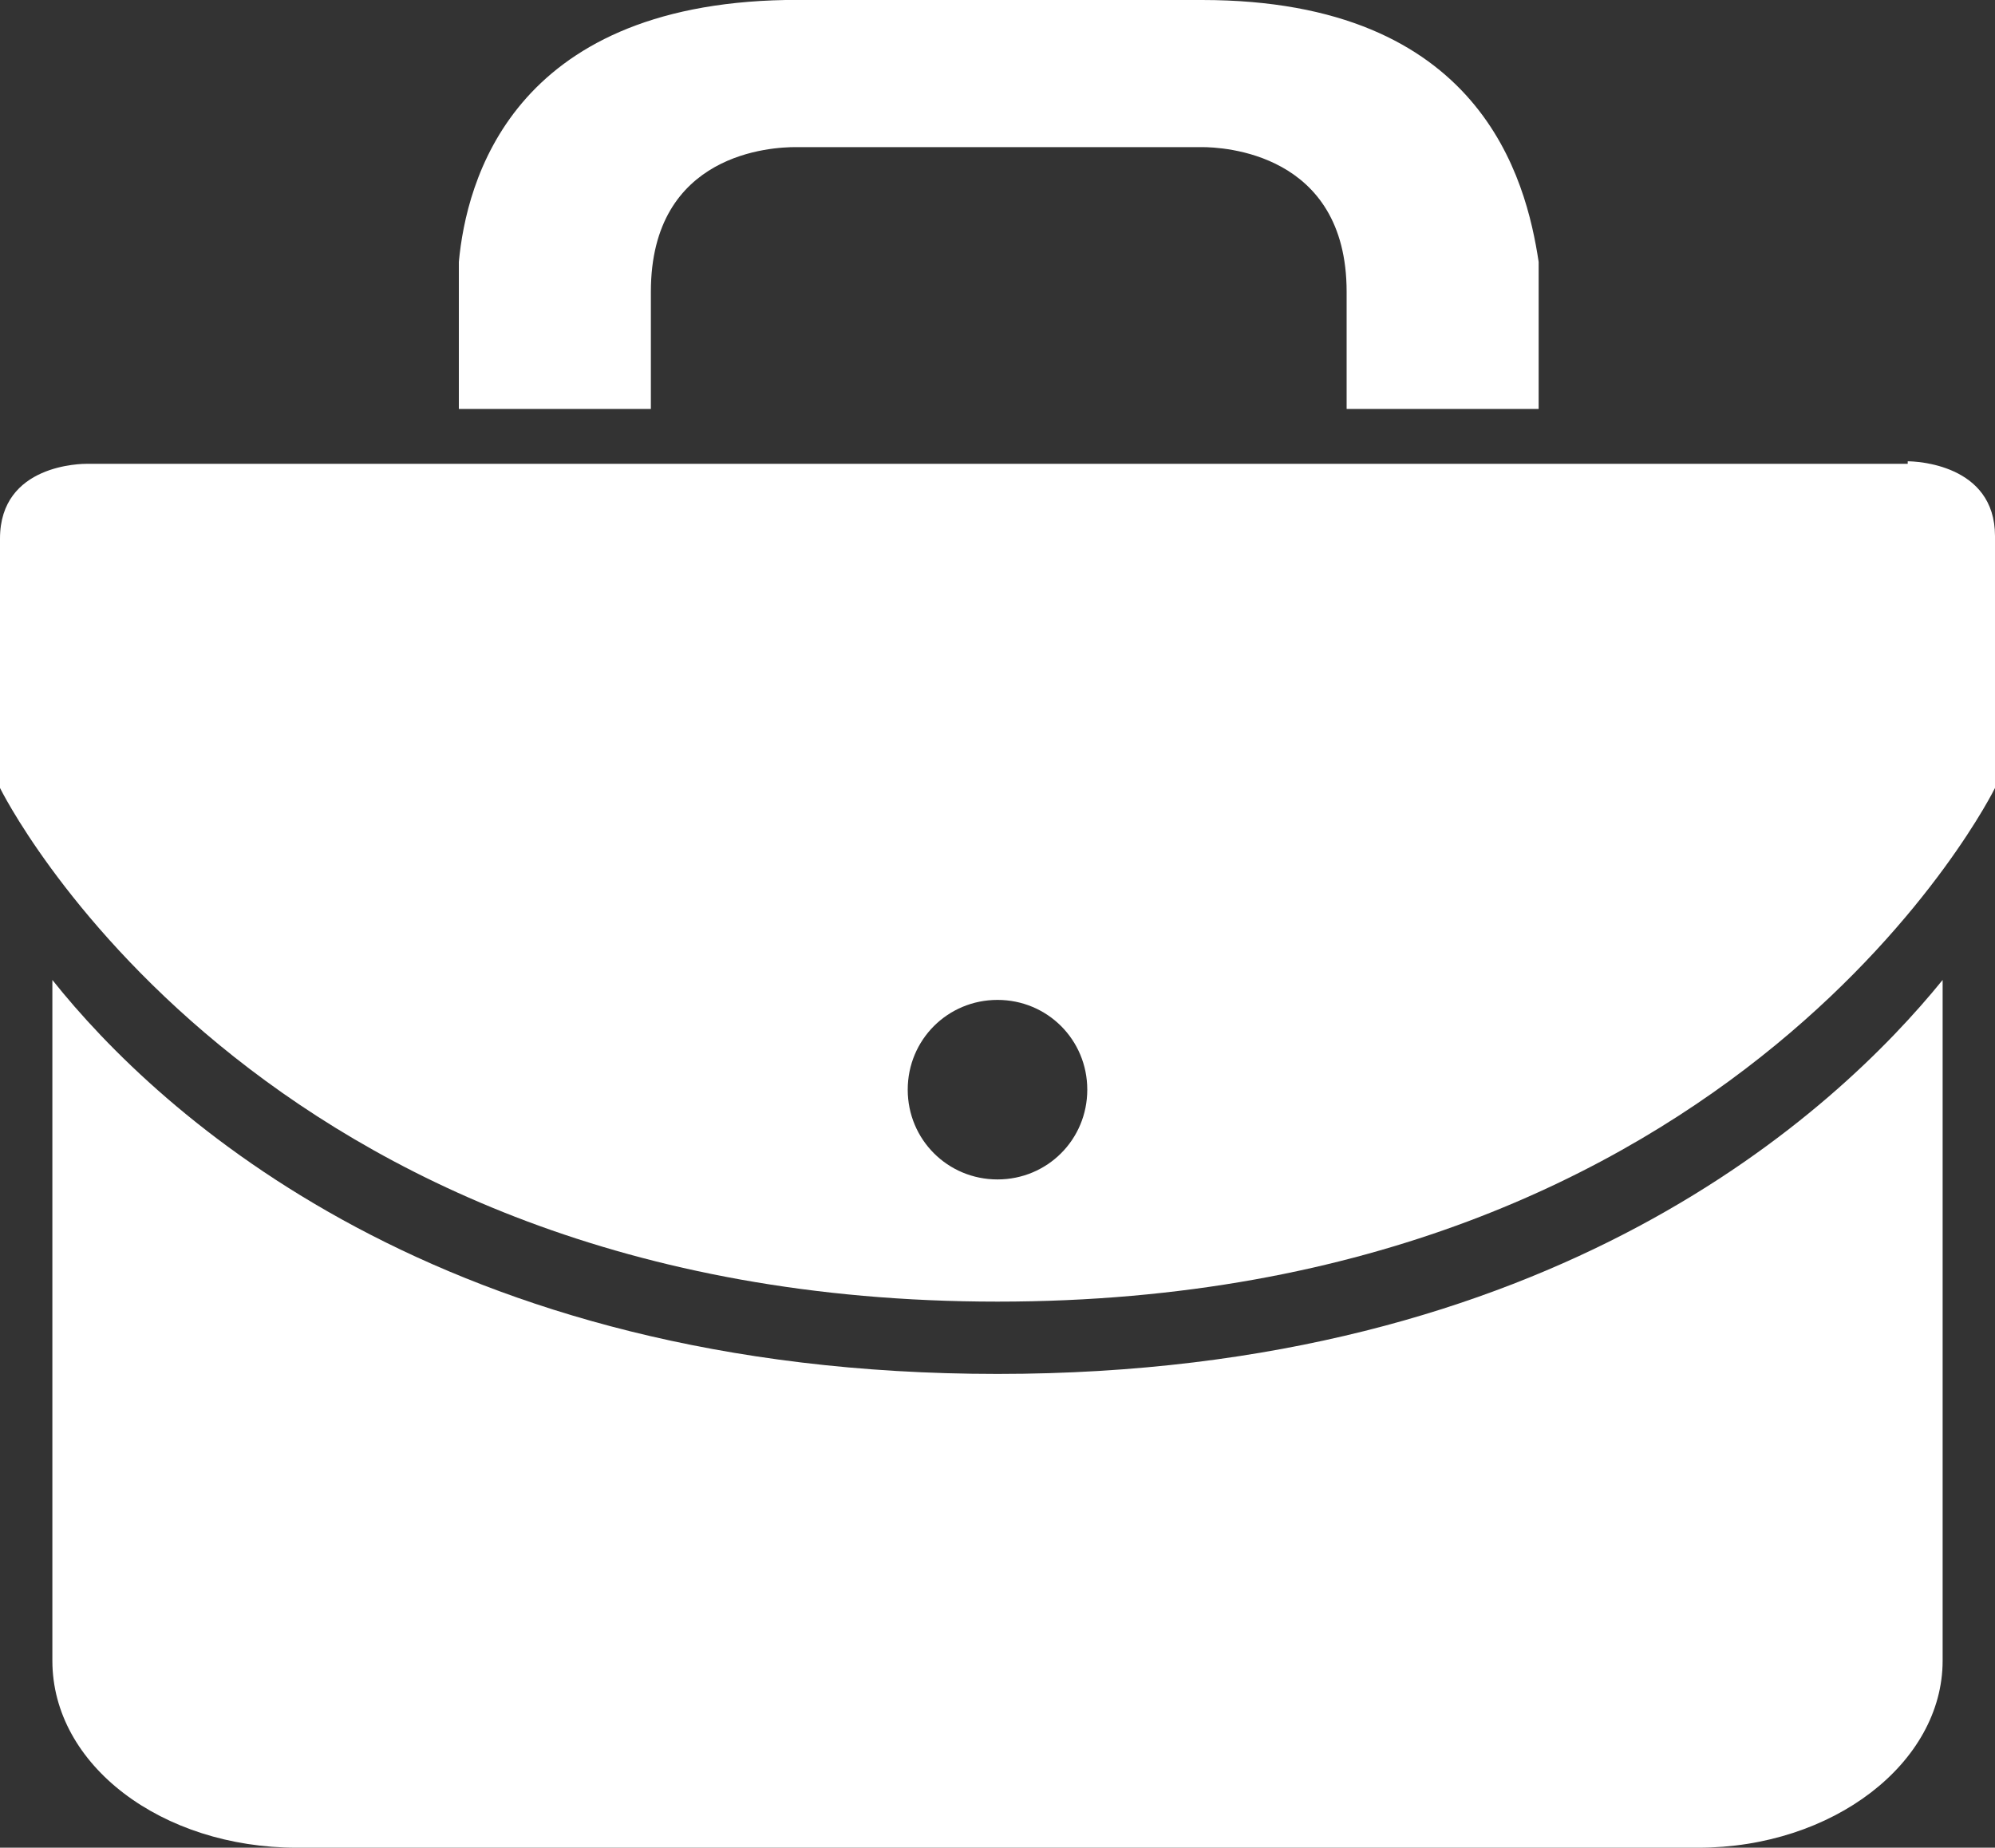
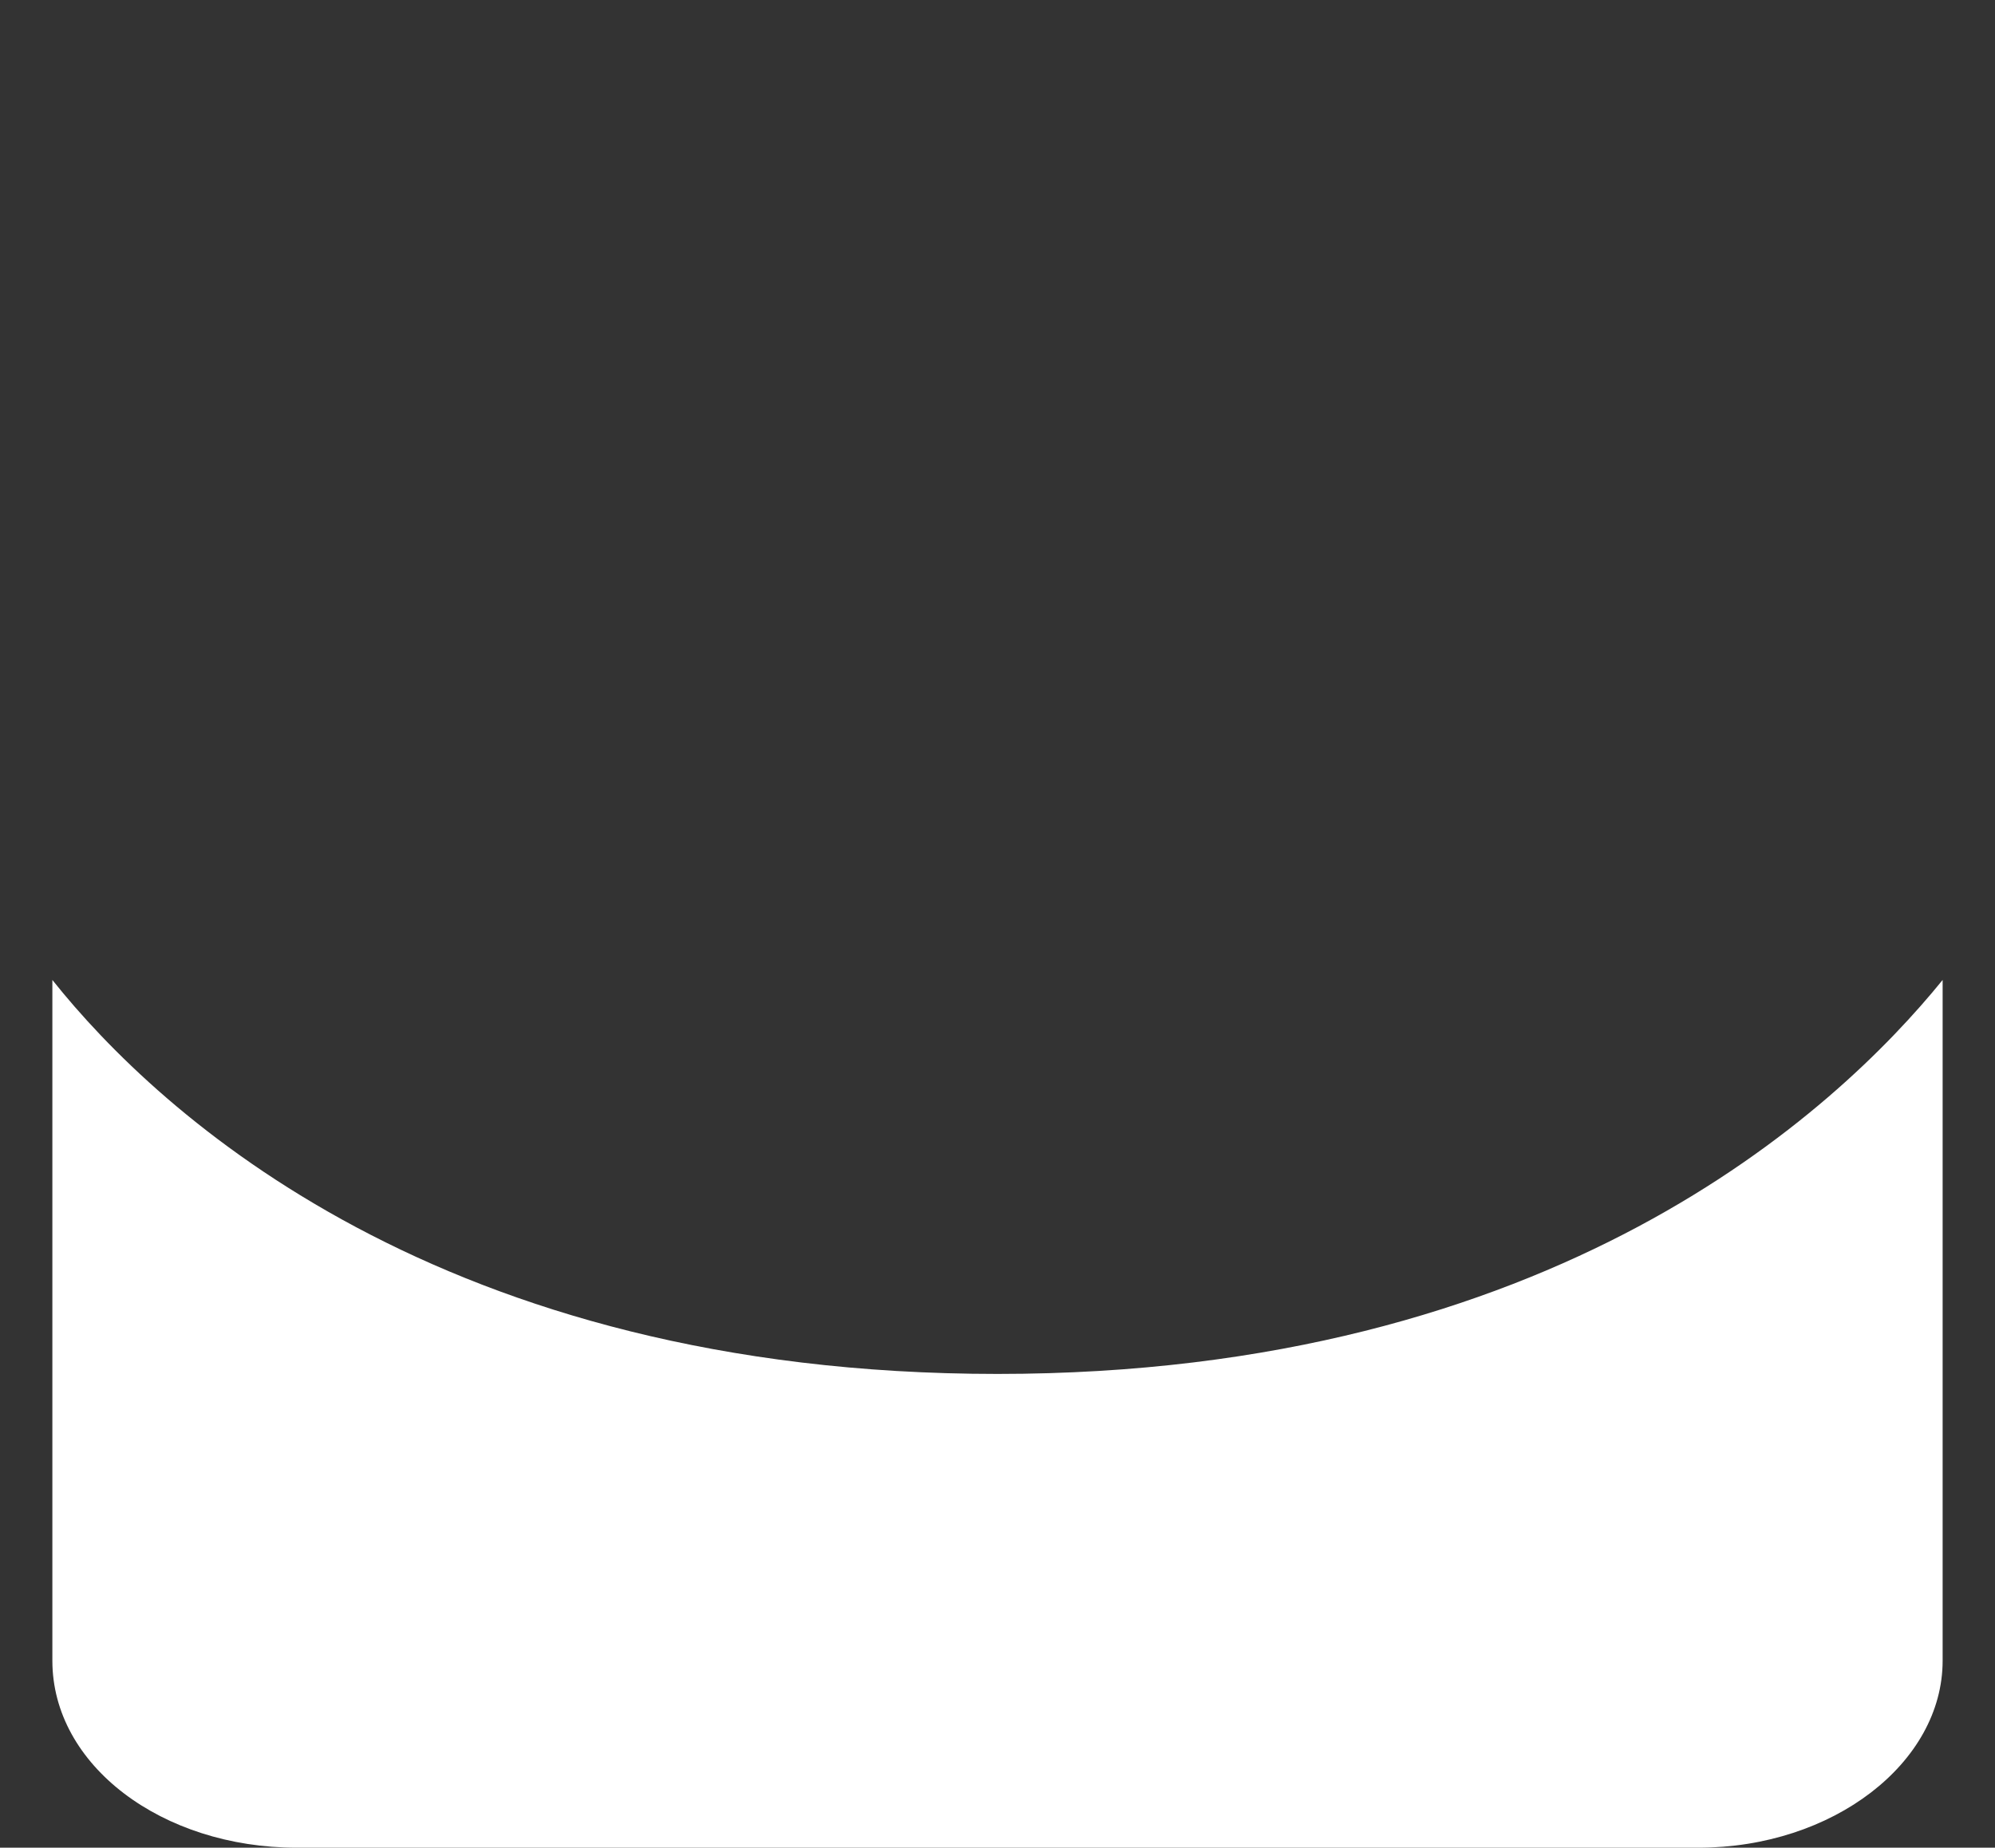
<svg xmlns="http://www.w3.org/2000/svg" id="Layer_1" version="1.1" viewBox="0 0 80 74.1">
  <rect x="0" y="0" width="80" height="74.1" fill="#333333" stroke="none" />
  <defs>
    <style>
      .st0 {
        fill: #fff;
        fill-rule: evenodd;
      }
    </style>
  </defs>
-   <path class="st0" d="M26.1,11.7c0-5.6,4.9-5.8,5.8-5.8h16.3c.8,0,5.8.2,5.8,5.8v4.7h7.7v-5.9h0C61.2,7.2,59.4,0,48.2,0h-16.7c-11,.2-12.8,7.3-13.1,10.5h0v5.9h7.7v-4.8Z" />
  <path class="st0" d="M40,55.1c-22.3,0-33.6-10.4-37.9-15.8v27.3c0,4.2,4.4,7.5,9.8,7.5h56.2c5.4,0,9.8-3.4,9.8-7.5v-27.3c-4.3,5.3-15.6,15.8-37.9,15.8Z" />
-   <path class="st0" d="M76.5,18.6H3.5c-.2,0-3.5,0-3.5,3v10s10.1,20.6,40,20.6,40-20.6,40-20.6v-10.1c0-2.9-3.2-3-3.5-3ZM40,47.3c-2,0-3.6-1.6-3.6-3.6s1.6-3.6,3.6-3.6,3.6,1.6,3.6,3.6-1.6,3.6-3.6,3.6h0Z" />
</svg>